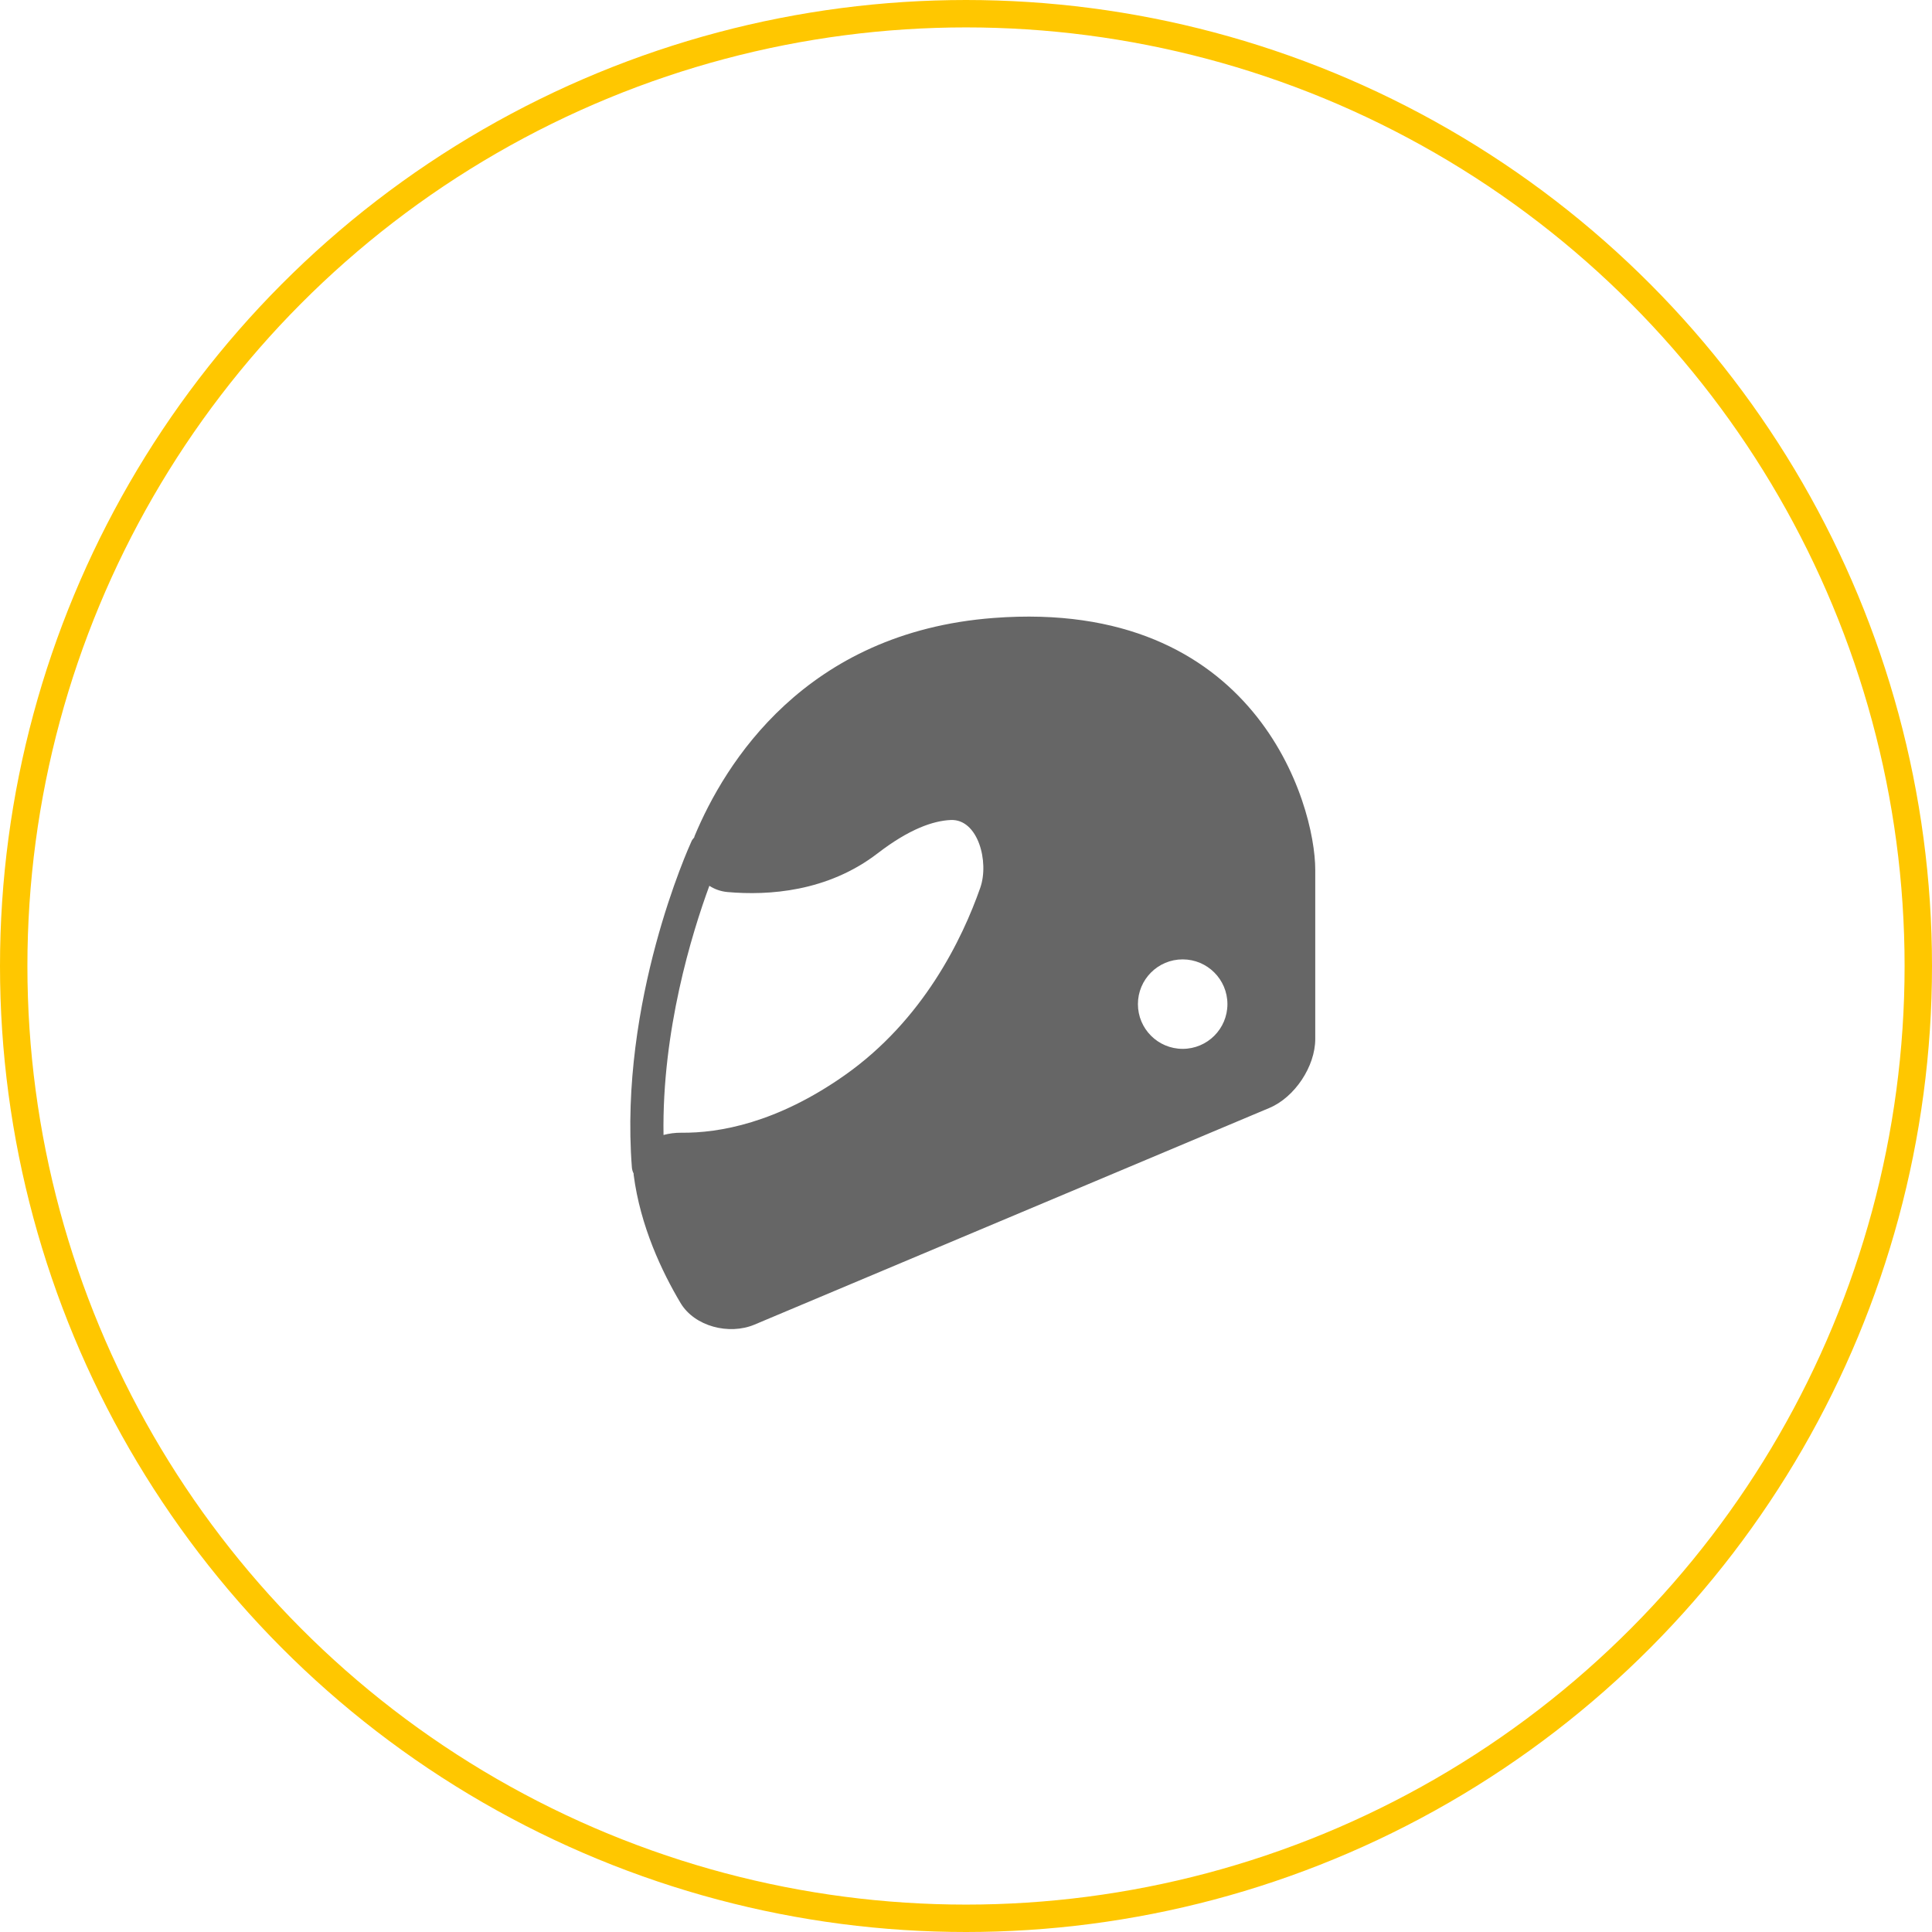
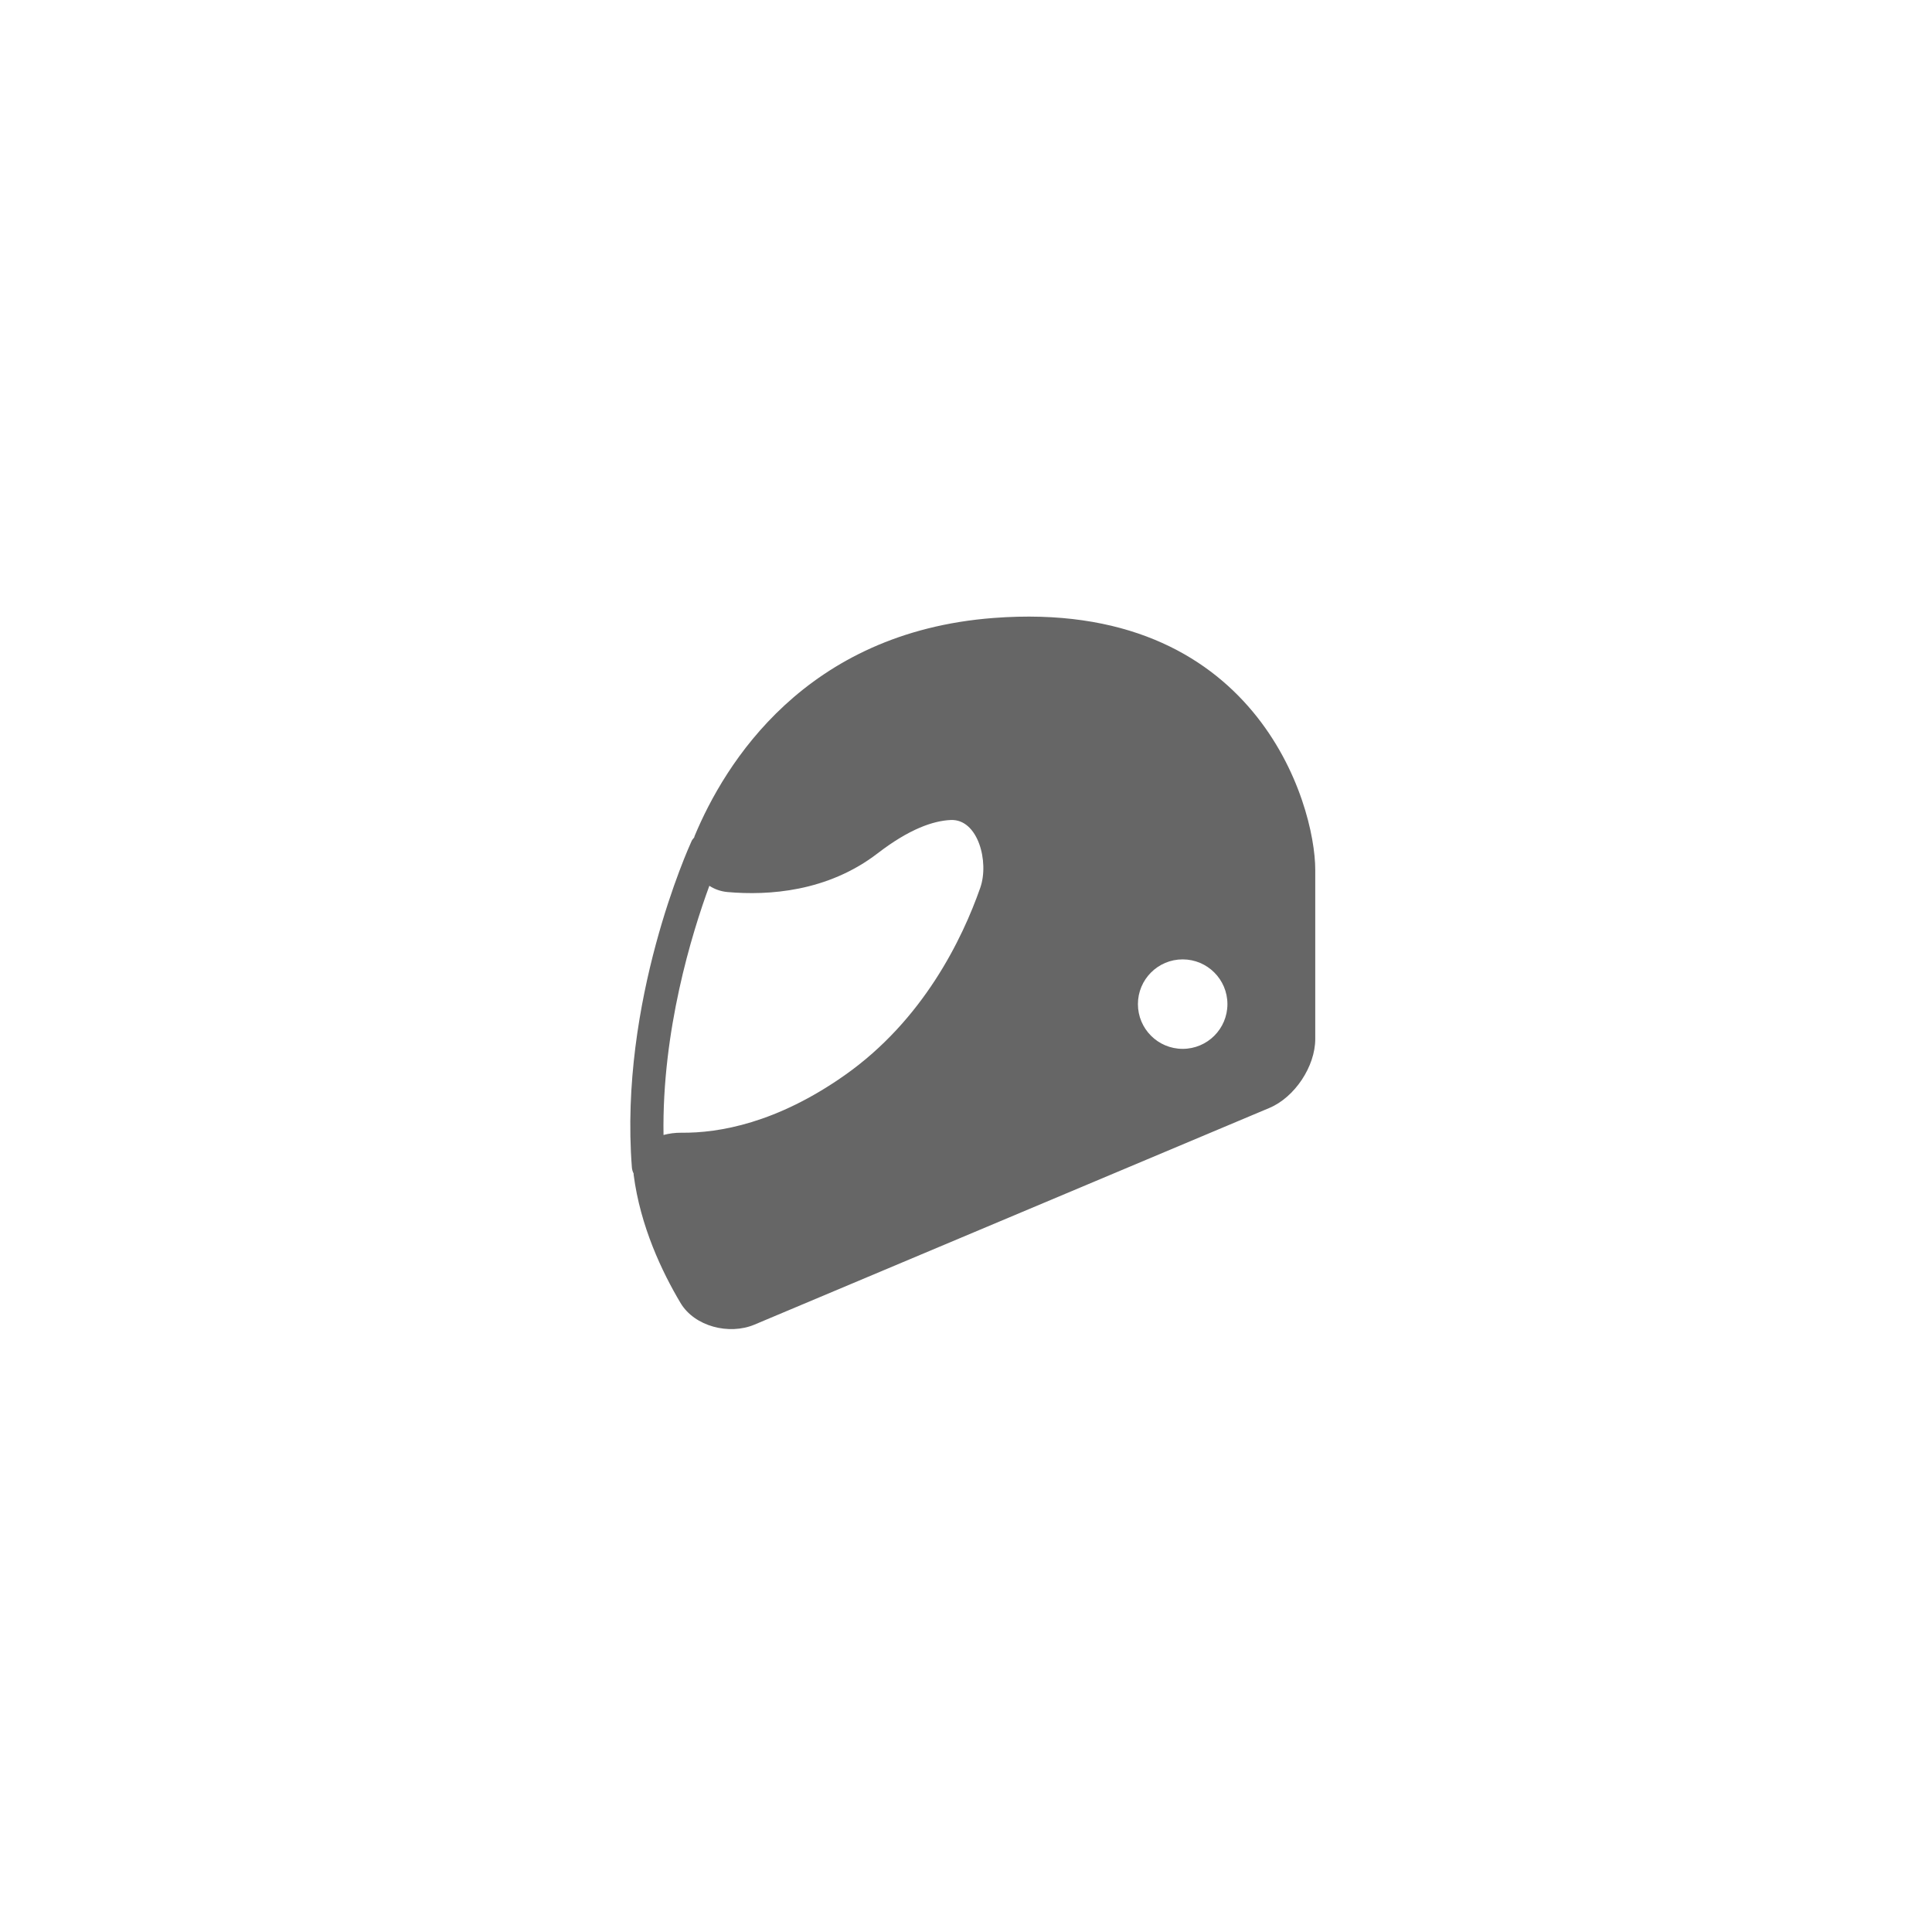
<svg xmlns="http://www.w3.org/2000/svg" width="141" height="141" viewBox="0 0 141 141" fill="none">
-   <circle cx="70.5" cy="70.5" r="69.5" stroke="#FFC700" stroke-width="2" />
  <path d="M95.989 75.824C95.989 72.139 95.989 66.548 95.989 63.483C95.989 58.646 91.635 43.646 72.523 45.099C58.743 46.144 52.888 55.741 50.692 61.016C50.678 61.051 50.674 61.088 50.661 61.123C50.596 61.203 50.524 61.276 50.478 61.373C50.262 61.845 45.18 73.068 46.115 85.193C46.127 85.356 46.173 85.507 46.243 85.644C46.246 85.674 46.24 85.7 46.244 85.731C46.728 89.494 48.322 92.837 49.666 95.092C50.692 96.813 53.215 97.449 55.062 96.673L92.647 80.857C94.492 80.079 95.989 77.828 95.989 75.824ZM71.54 64.793C70.231 68.526 67.376 74.449 61.636 78.481C56.698 81.952 52.497 82.698 49.722 82.668C49.267 82.663 48.831 82.724 48.425 82.832C48.303 75.234 50.486 68.138 51.77 64.646C52.151 64.895 52.6 65.059 53.101 65.103C56.071 65.365 60.392 65.092 64.055 62.274C66.345 60.512 68.088 59.904 69.382 59.845C71.383 59.753 72.204 62.904 71.54 64.793ZM86.312 76.547C84.509 76.547 83.047 75.085 83.047 73.282C83.047 71.479 84.509 70.017 86.312 70.017C88.115 70.017 89.579 71.479 89.579 73.282C89.579 75.085 88.115 76.547 86.312 76.547Z" fill="#666666" />
</svg>